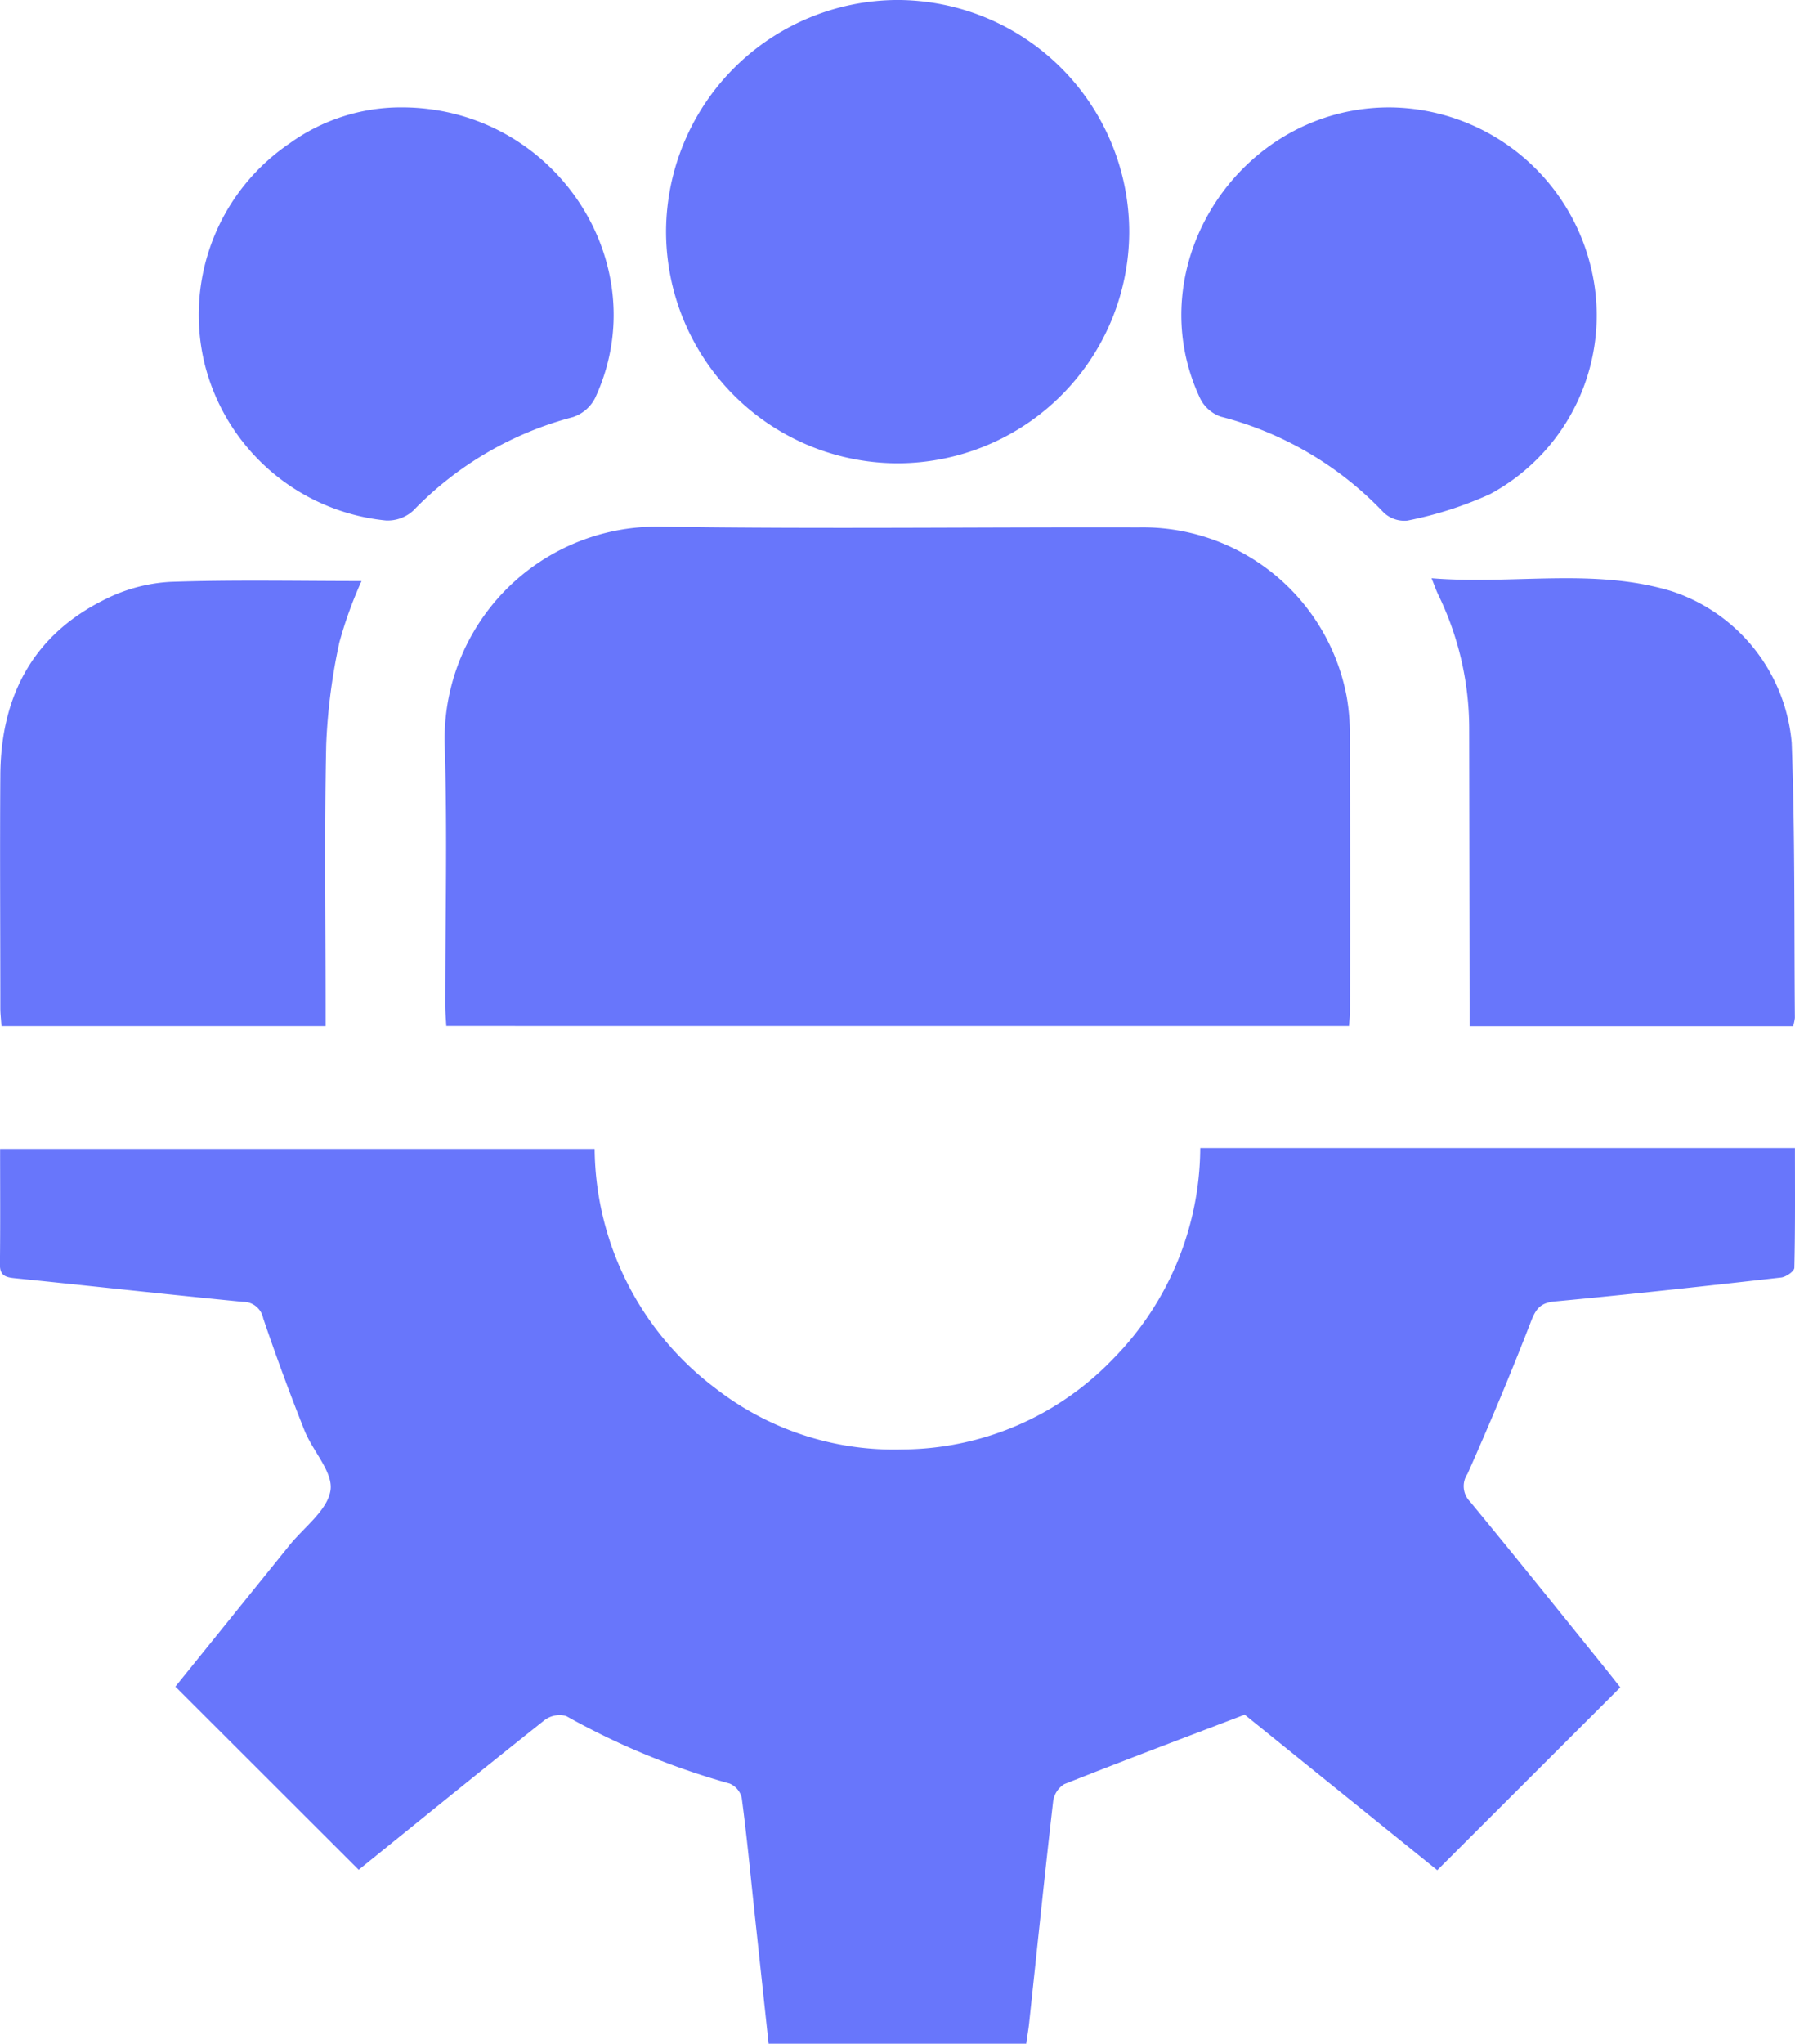
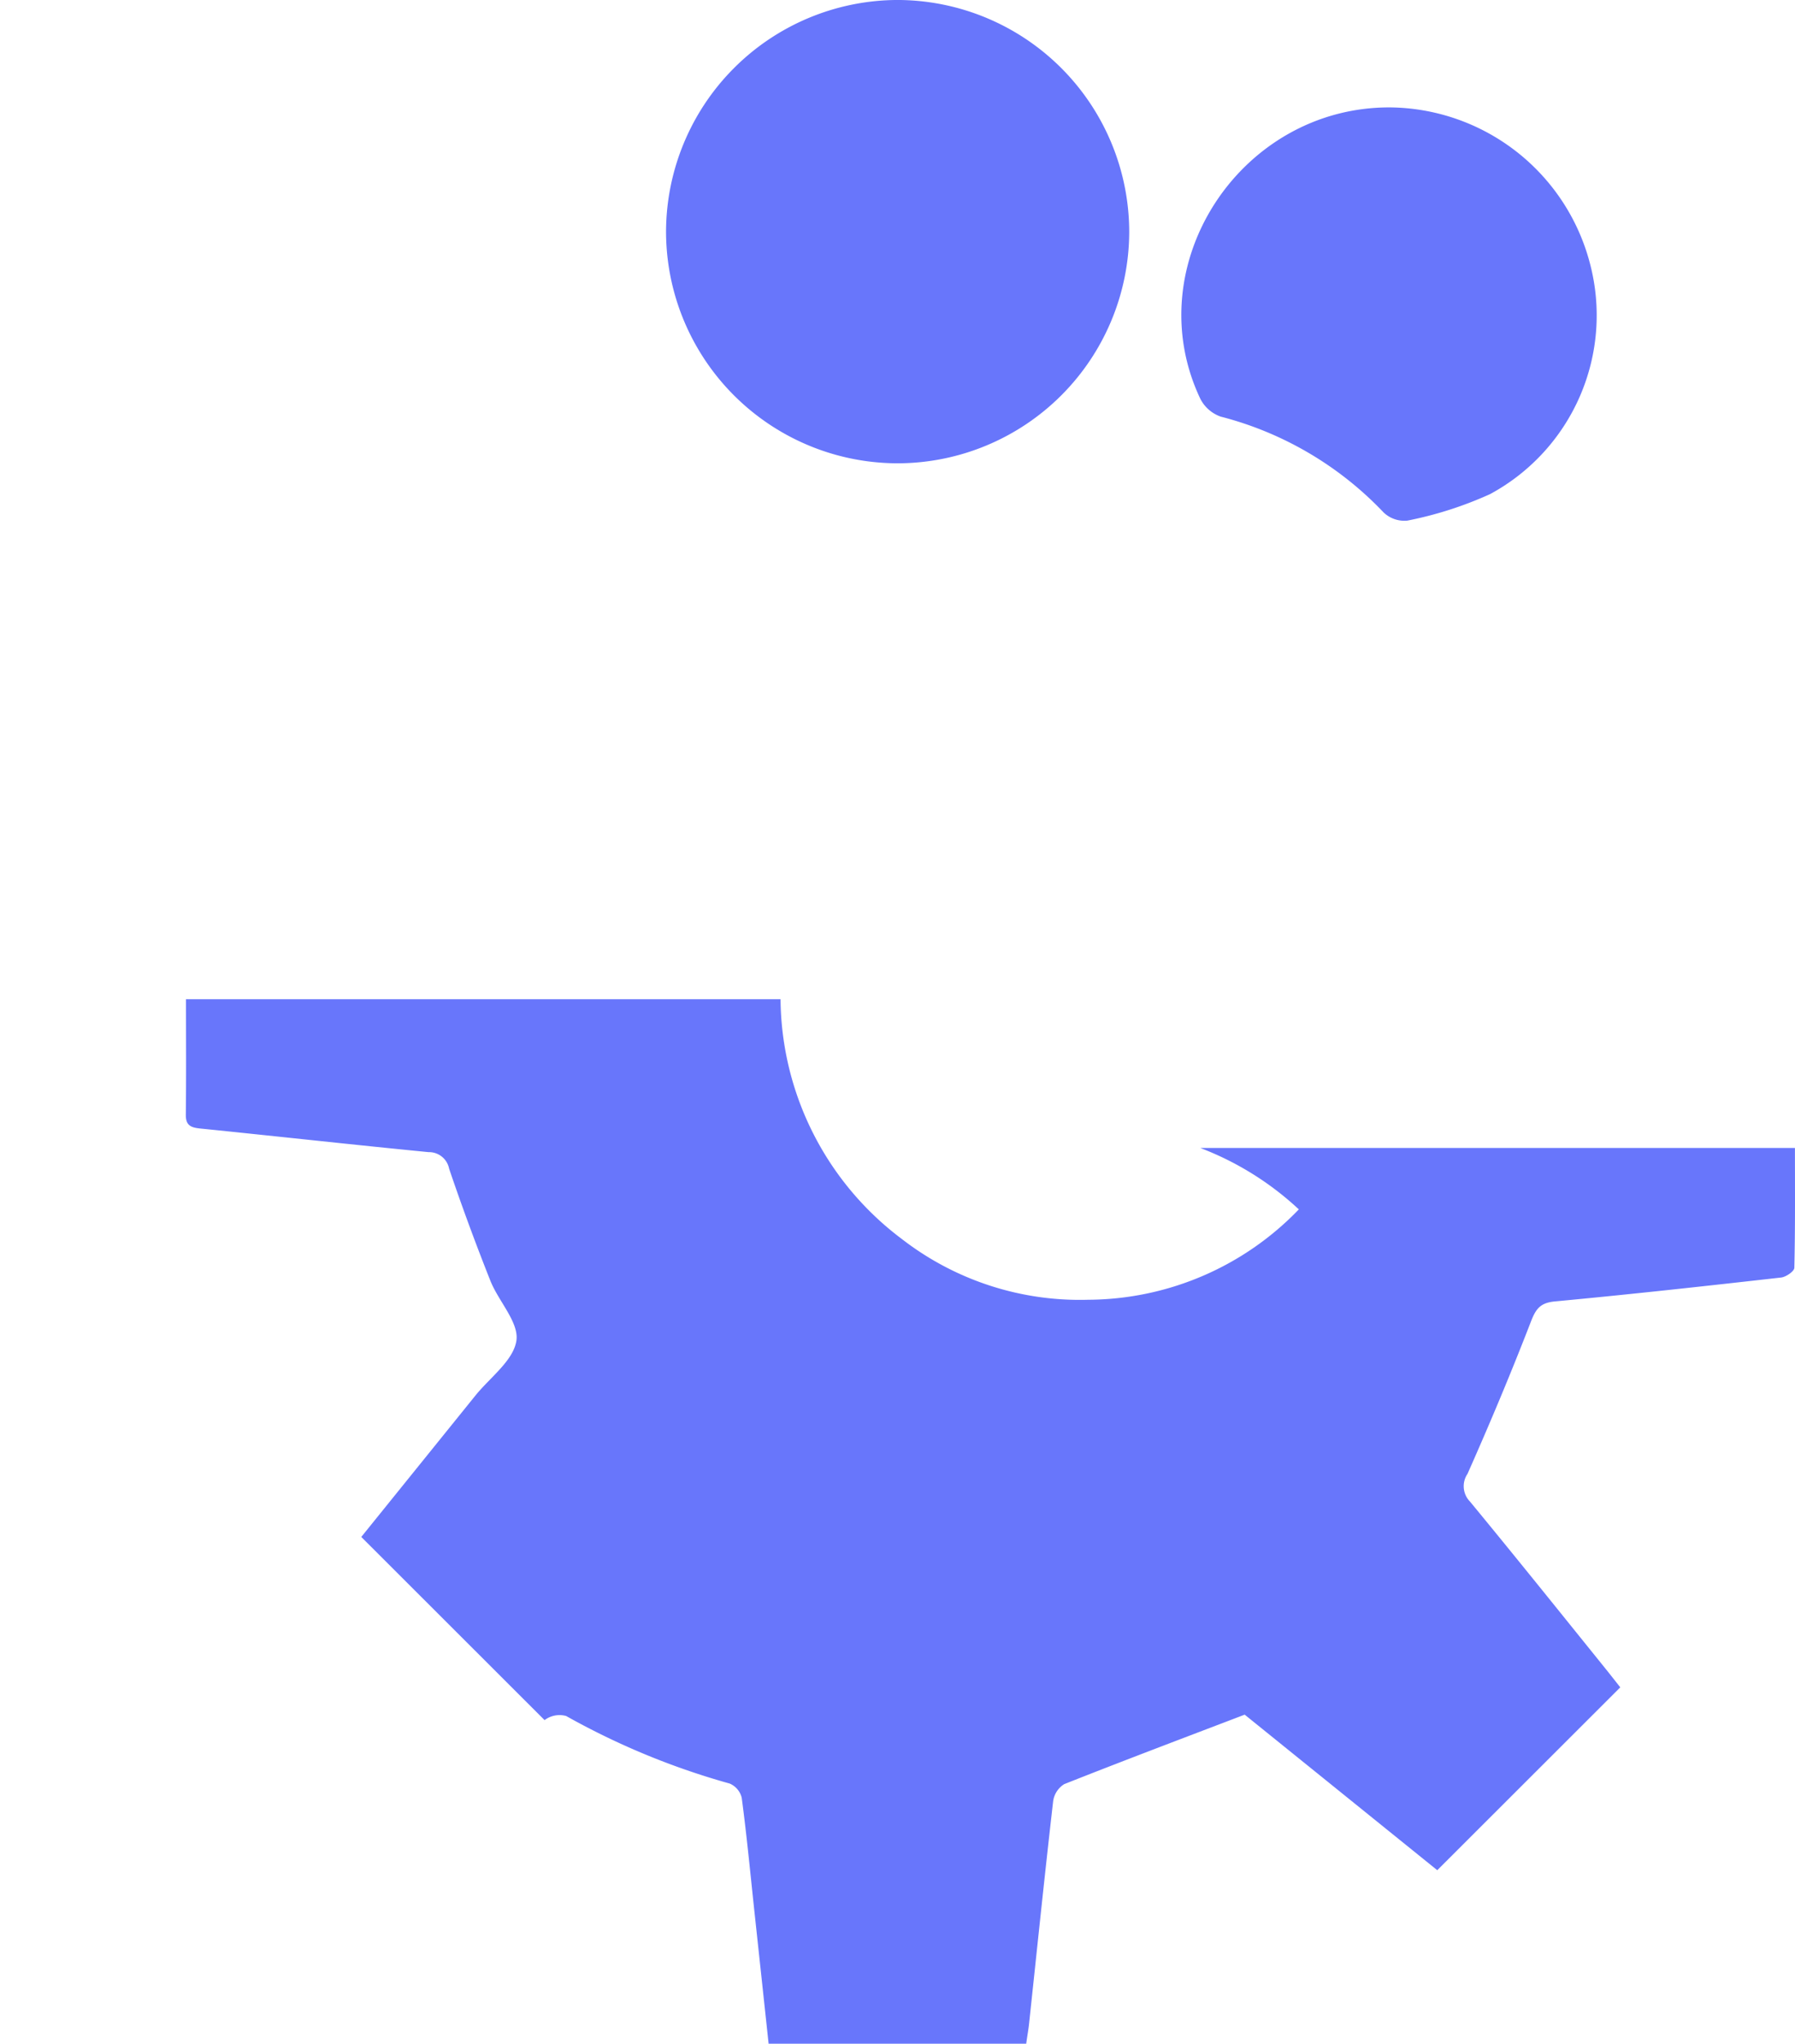
<svg xmlns="http://www.w3.org/2000/svg" width="93.034" height="105.895" viewBox="0 0 93.034 105.895">
  <g id="Group_2051" data-name="Group 2051" transform="translate(-404.184 1500.731)">
-     <path id="Path_1503" data-name="Path 1503" d="M466.4-1213.275h30.823c0,2.1.018,4.154-.031,6.208,0,.18-.431.478-.686.506-3.9.441-7.809.872-11.72,1.238-.756.071-.988.375-1.247,1.045-1.027,2.657-2.131,5.286-3.287,7.89a1.137,1.137,0,0,0,.128,1.435c2.369,2.872,4.7,5.779,7.037,8.675.279.346.552.7.754.951l-9.486,9.476-9.982-8.06c-3.274,1.249-6.324,2.4-9.352,3.6a1.244,1.244,0,0,0-.575.886c-.44,3.834-.836,7.674-1.246,11.511-.036.339-.1.675-.15,1.054H444.029c-.255-2.375-.508-4.735-.762-7.094-.2-1.885-.382-3.772-.632-5.651a1.077,1.077,0,0,0-.624-.736,38.312,38.312,0,0,1-8.475-3.5,1.289,1.289,0,0,0-1.119.213c-3.267,2.592-6.5,5.224-9.635,7.755l-9.5-9.491c1.89-2.341,3.9-4.831,5.912-7.323.757-.939,1.971-1.813,2.127-2.845.143-.943-.922-2.036-1.348-3.106q-1.143-2.874-2.138-5.805a1.06,1.06,0,0,0-1.066-.86c-3.944-.386-7.883-.823-11.826-1.223-.483-.049-.761-.15-.755-.716.023-1.963.009-3.926.009-5.984h30.815a15.692,15.692,0,0,0,6.3,12.434,15.063,15.063,0,0,0,9.642,3.138,15.24,15.24,0,0,0,10.921-4.683A15.677,15.677,0,0,0,466.4-1213.275Z" transform="translate(-0.008 -227.975)" fill="#6876fb" />
-     <path id="Path_1504" data-name="Path 1504" d="M515.631-1342.977c-.02-.381-.052-.716-.053-1.051,0-4.515.114-9.034-.03-13.544a11,11,0,0,1,11.264-11.276c8.236.124,16.475.015,24.713.036a10.753,10.753,0,0,1,10.769,8.749,11.01,11.01,0,0,1,.168,2.056q.022,7.135.007,14.27c0,.233-.031.467-.052.762Z" transform="translate(-88.316 -104.592)" fill="#6876fb" />
+     <path id="Path_1503" data-name="Path 1503" d="M466.4-1213.275h30.823c0,2.1.018,4.154-.031,6.208,0,.18-.431.478-.686.506-3.9.441-7.809.872-11.72,1.238-.756.071-.988.375-1.247,1.045-1.027,2.657-2.131,5.286-3.287,7.89a1.137,1.137,0,0,0,.128,1.435c2.369,2.872,4.7,5.779,7.037,8.675.279.346.552.7.754.951l-9.486,9.476-9.982-8.06c-3.274,1.249-6.324,2.4-9.352,3.6a1.244,1.244,0,0,0-.575.886c-.44,3.834-.836,7.674-1.246,11.511-.036.339-.1.675-.15,1.054H444.029c-.255-2.375-.508-4.735-.762-7.094-.2-1.885-.382-3.772-.632-5.651a1.077,1.077,0,0,0-.624-.736,38.312,38.312,0,0,1-8.475-3.5,1.289,1.289,0,0,0-1.119.213l-9.5-9.491c1.89-2.341,3.9-4.831,5.912-7.323.757-.939,1.971-1.813,2.127-2.845.143-.943-.922-2.036-1.348-3.106q-1.143-2.874-2.138-5.805a1.06,1.06,0,0,0-1.066-.86c-3.944-.386-7.883-.823-11.826-1.223-.483-.049-.761-.15-.755-.716.023-1.963.009-3.926.009-5.984h30.815a15.692,15.692,0,0,0,6.3,12.434,15.063,15.063,0,0,0,9.642,3.138,15.24,15.24,0,0,0,10.921-4.683A15.677,15.677,0,0,0,466.4-1213.275Z" transform="translate(-0.008 -227.975)" fill="#6876fb" />
    <path id="Path_1505" data-name="Path 1505" d="M583.047-1476.725a12.018,12.018,0,0,1-12.033-12.022,12.036,12.036,0,0,1,11.973-11.985,12.034,12.034,0,0,1,12.033,12.028A12.02,12.02,0,0,1,583.047-1476.725Z" transform="translate(-132.309 0)" fill="#6876fb" />
-     <path id="Path_1506" data-name="Path 1506" d="M422.921-1355.3a21.665,21.665,0,0,0-1.147,3.177,30.5,30.5,0,0,0-.683,5.295c-.094,4.476-.031,8.955-.031,13.432v1.157h-16.8c-.022-.339-.059-.638-.059-.938,0-4.03-.028-8.06,0-12.089.033-4.09,1.707-7.266,5.457-9.1a8.551,8.551,0,0,1,3.349-.891C416.294-1355.371,419.589-1355.3,422.921-1355.3Z" transform="translate(0 -115.323)" fill="#6876fb" />
-     <path id="Path_1507" data-name="Path 1507" d="M781.494-1332.727H764.731c0-.437,0-.839,0-1.241q-.011-7.129-.024-14.259a15.879,15.879,0,0,0-1.611-6.872c-.1-.209-.175-.43-.34-.839,4.24.344,8.384-.552,12.423.665a9.093,9.093,0,0,1,6.244,7.861c.176,4.746.124,9.5.165,14.25A2.209,2.209,0,0,1,781.494-1332.727Z" transform="translate(-284.376 -114.831)" fill="#6876fb" />
    <path id="Path_1508" data-name="Path 1508" d="M710.879-1473.839a10.818,10.818,0,0,1,10.383,8.08,10.525,10.525,0,0,1-5.176,11.958,19.46,19.46,0,0,1-4.282,1.372,1.553,1.553,0,0,1-1.239-.426,17.731,17.731,0,0,0-8.443-4.963,1.882,1.882,0,0,1-1.057-.932C697.792-1465.66,703.134-1473.851,710.879-1473.839Z" transform="translate(-234.673 -21.327)" fill="#6876fb" />
-     <path id="Path_1509" data-name="Path 1509" d="M464.406-1473.846c7.976-.02,13.3,8.126,10.053,15.072a2,2,0,0,1-1.142.975,17.783,17.783,0,0,0-8.279,4.848,1.965,1.965,0,0,1-1.412.51,10.778,10.778,0,0,1-9.395-8.1,10.735,10.735,0,0,1,4.382-11.427A9.861,9.861,0,0,1,464.406-1473.846Z" transform="translate(-39.437 -21.321)" fill="#6876fb" />
  </g>
</svg>